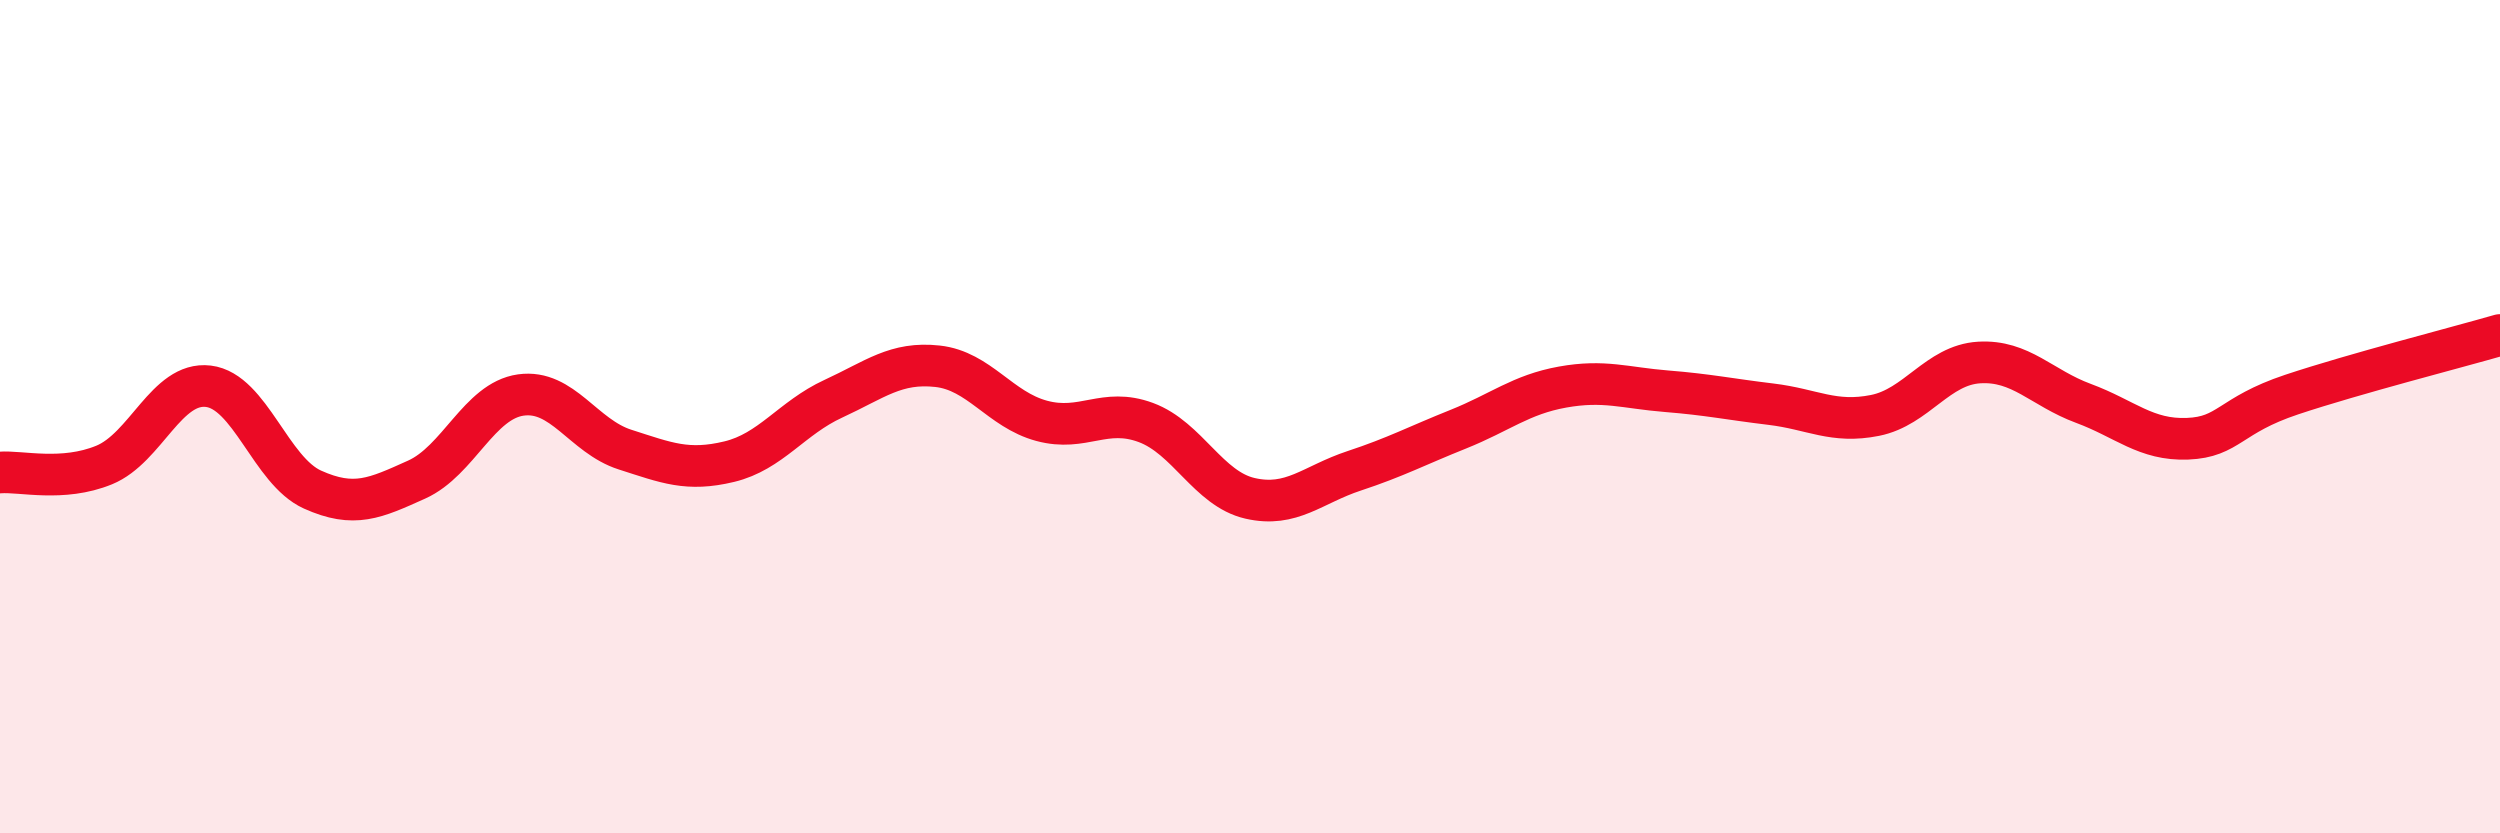
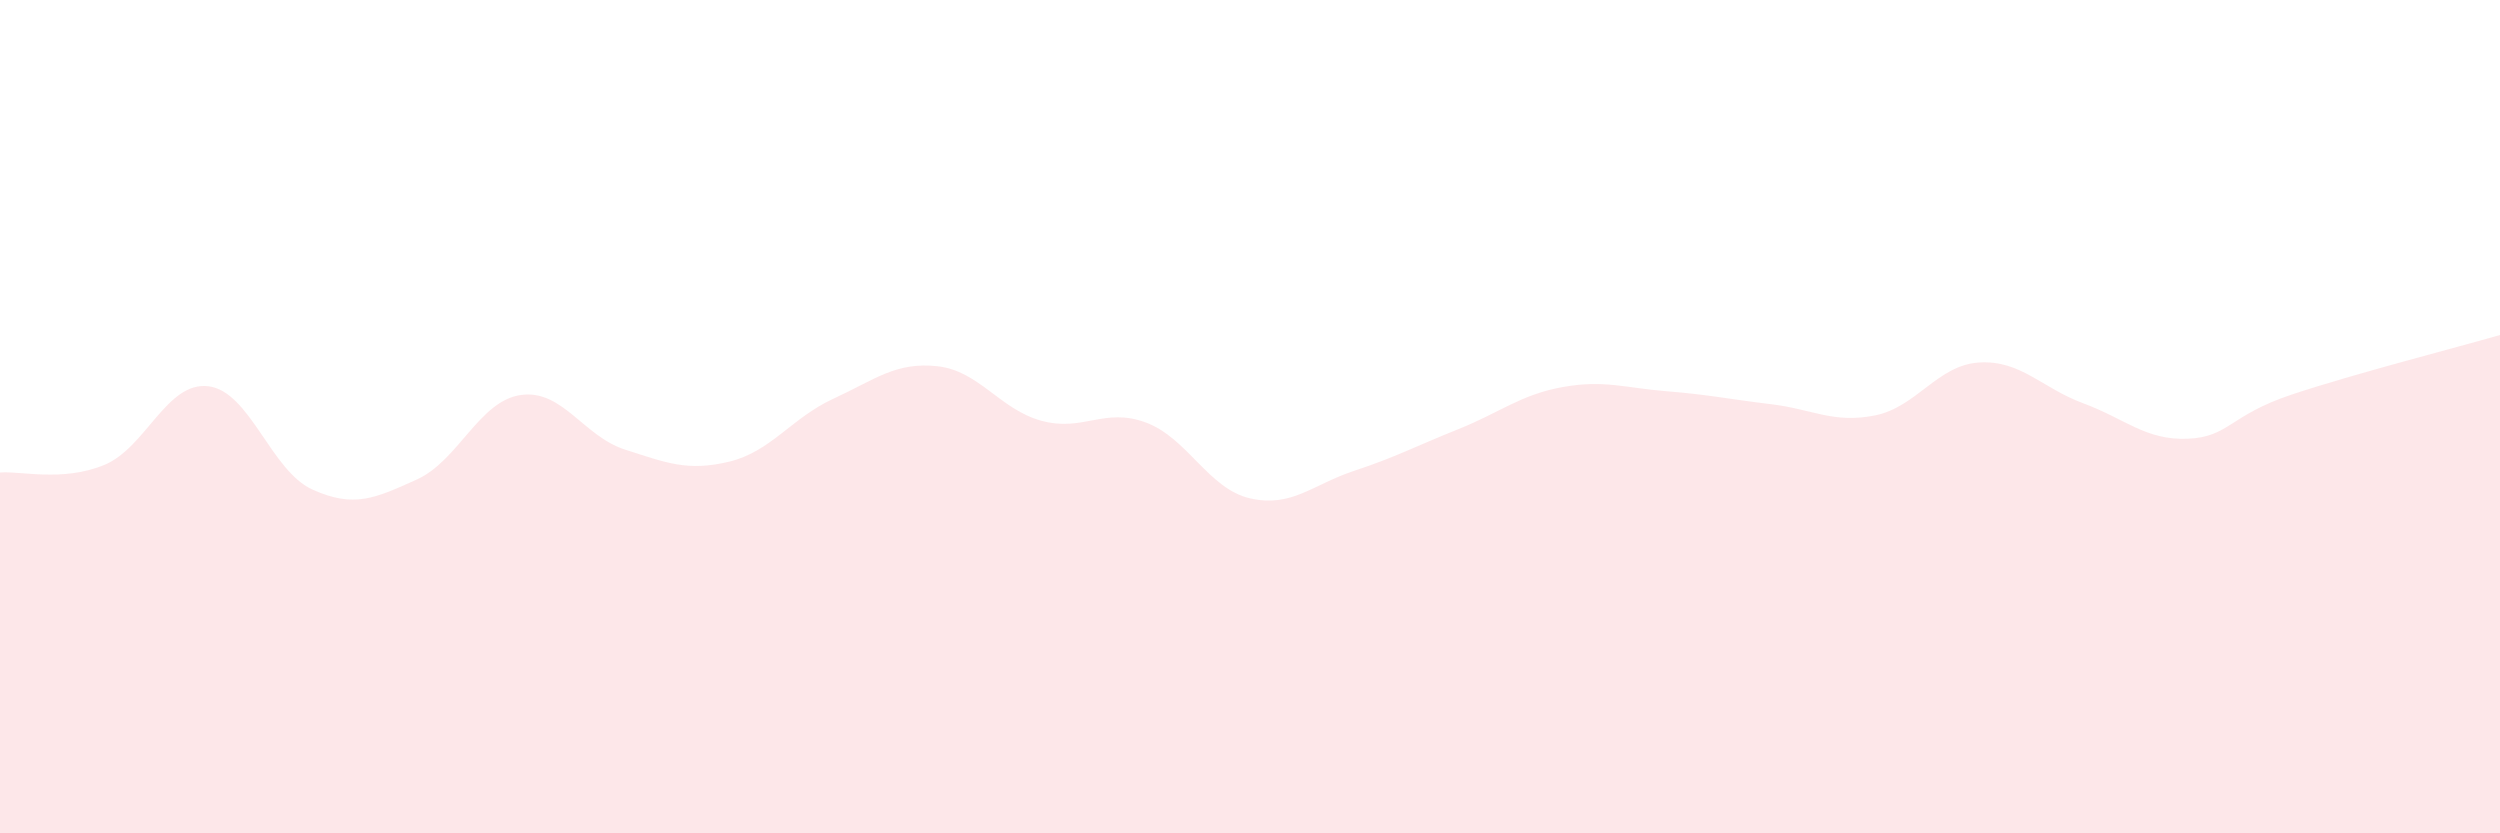
<svg xmlns="http://www.w3.org/2000/svg" width="60" height="20" viewBox="0 0 60 20">
  <path d="M 0,11.34 C 0.5,11.3 1.5,11.57 2.5,11.16 C 3.5,10.75 4,9.15 5,9.27 C 6,9.39 6.5,11.3 7.5,11.75 C 8.5,12.2 9,11.96 10,11.51 C 11,11.06 11.5,9.62 12.5,9.48 C 13.5,9.34 14,10.47 15,10.79 C 16,11.11 16.5,11.32 17.5,11.08 C 18.5,10.84 19,10.03 20,9.57 C 21,9.11 21.5,8.68 22.5,8.79 C 23.5,8.9 24,9.83 25,10.1 C 26,10.37 26.5,9.77 27.5,10.14 C 28.5,10.51 29,11.73 30,11.96 C 31,12.19 31.5,11.63 32.5,11.3 C 33.5,10.97 34,10.7 35,10.3 C 36,9.9 36.5,9.47 37.5,9.29 C 38.5,9.11 39,9.31 40,9.39 C 41,9.47 41.5,9.58 42.5,9.7 C 43.5,9.82 44,10.17 45,9.97 C 46,9.77 46.5,8.76 47.5,8.7 C 48.5,8.64 49,9.31 50,9.68 C 51,10.05 51.5,10.57 52.5,10.53 C 53.5,10.49 53.5,9.97 55,9.47 C 56.5,8.97 59,8.33 60,8.04L60 20L0 20Z" fill="#EB0A25" opacity="0.1" stroke-linecap="round" stroke-linejoin="round" />
-   <path d="M 0,11.34 C 0.5,11.3 1.5,11.57 2.5,11.16 C 3.5,10.75 4,9.15 5,9.27 C 6,9.39 6.5,11.3 7.5,11.75 C 8.5,12.2 9,11.96 10,11.51 C 11,11.06 11.5,9.62 12.5,9.48 C 13.5,9.34 14,10.47 15,10.79 C 16,11.11 16.5,11.32 17.5,11.08 C 18.5,10.84 19,10.03 20,9.57 C 21,9.11 21.5,8.68 22.5,8.79 C 23.5,8.9 24,9.83 25,10.1 C 26,10.37 26.5,9.77 27.5,10.14 C 28.5,10.51 29,11.73 30,11.96 C 31,12.19 31.5,11.63 32.5,11.3 C 33.5,10.97 34,10.7 35,10.3 C 36,9.9 36.5,9.47 37.5,9.29 C 38.5,9.11 39,9.31 40,9.39 C 41,9.47 41.5,9.58 42.5,9.7 C 43.5,9.82 44,10.17 45,9.97 C 46,9.77 46.5,8.76 47.5,8.7 C 48.5,8.64 49,9.31 50,9.68 C 51,10.05 51.5,10.57 52.5,10.53 C 53.5,10.49 53.5,9.97 55,9.47 C 56.5,8.97 59,8.33 60,8.04" stroke="#EB0A25" stroke-width="1" fill="none" stroke-linecap="round" stroke-linejoin="round" />
</svg>